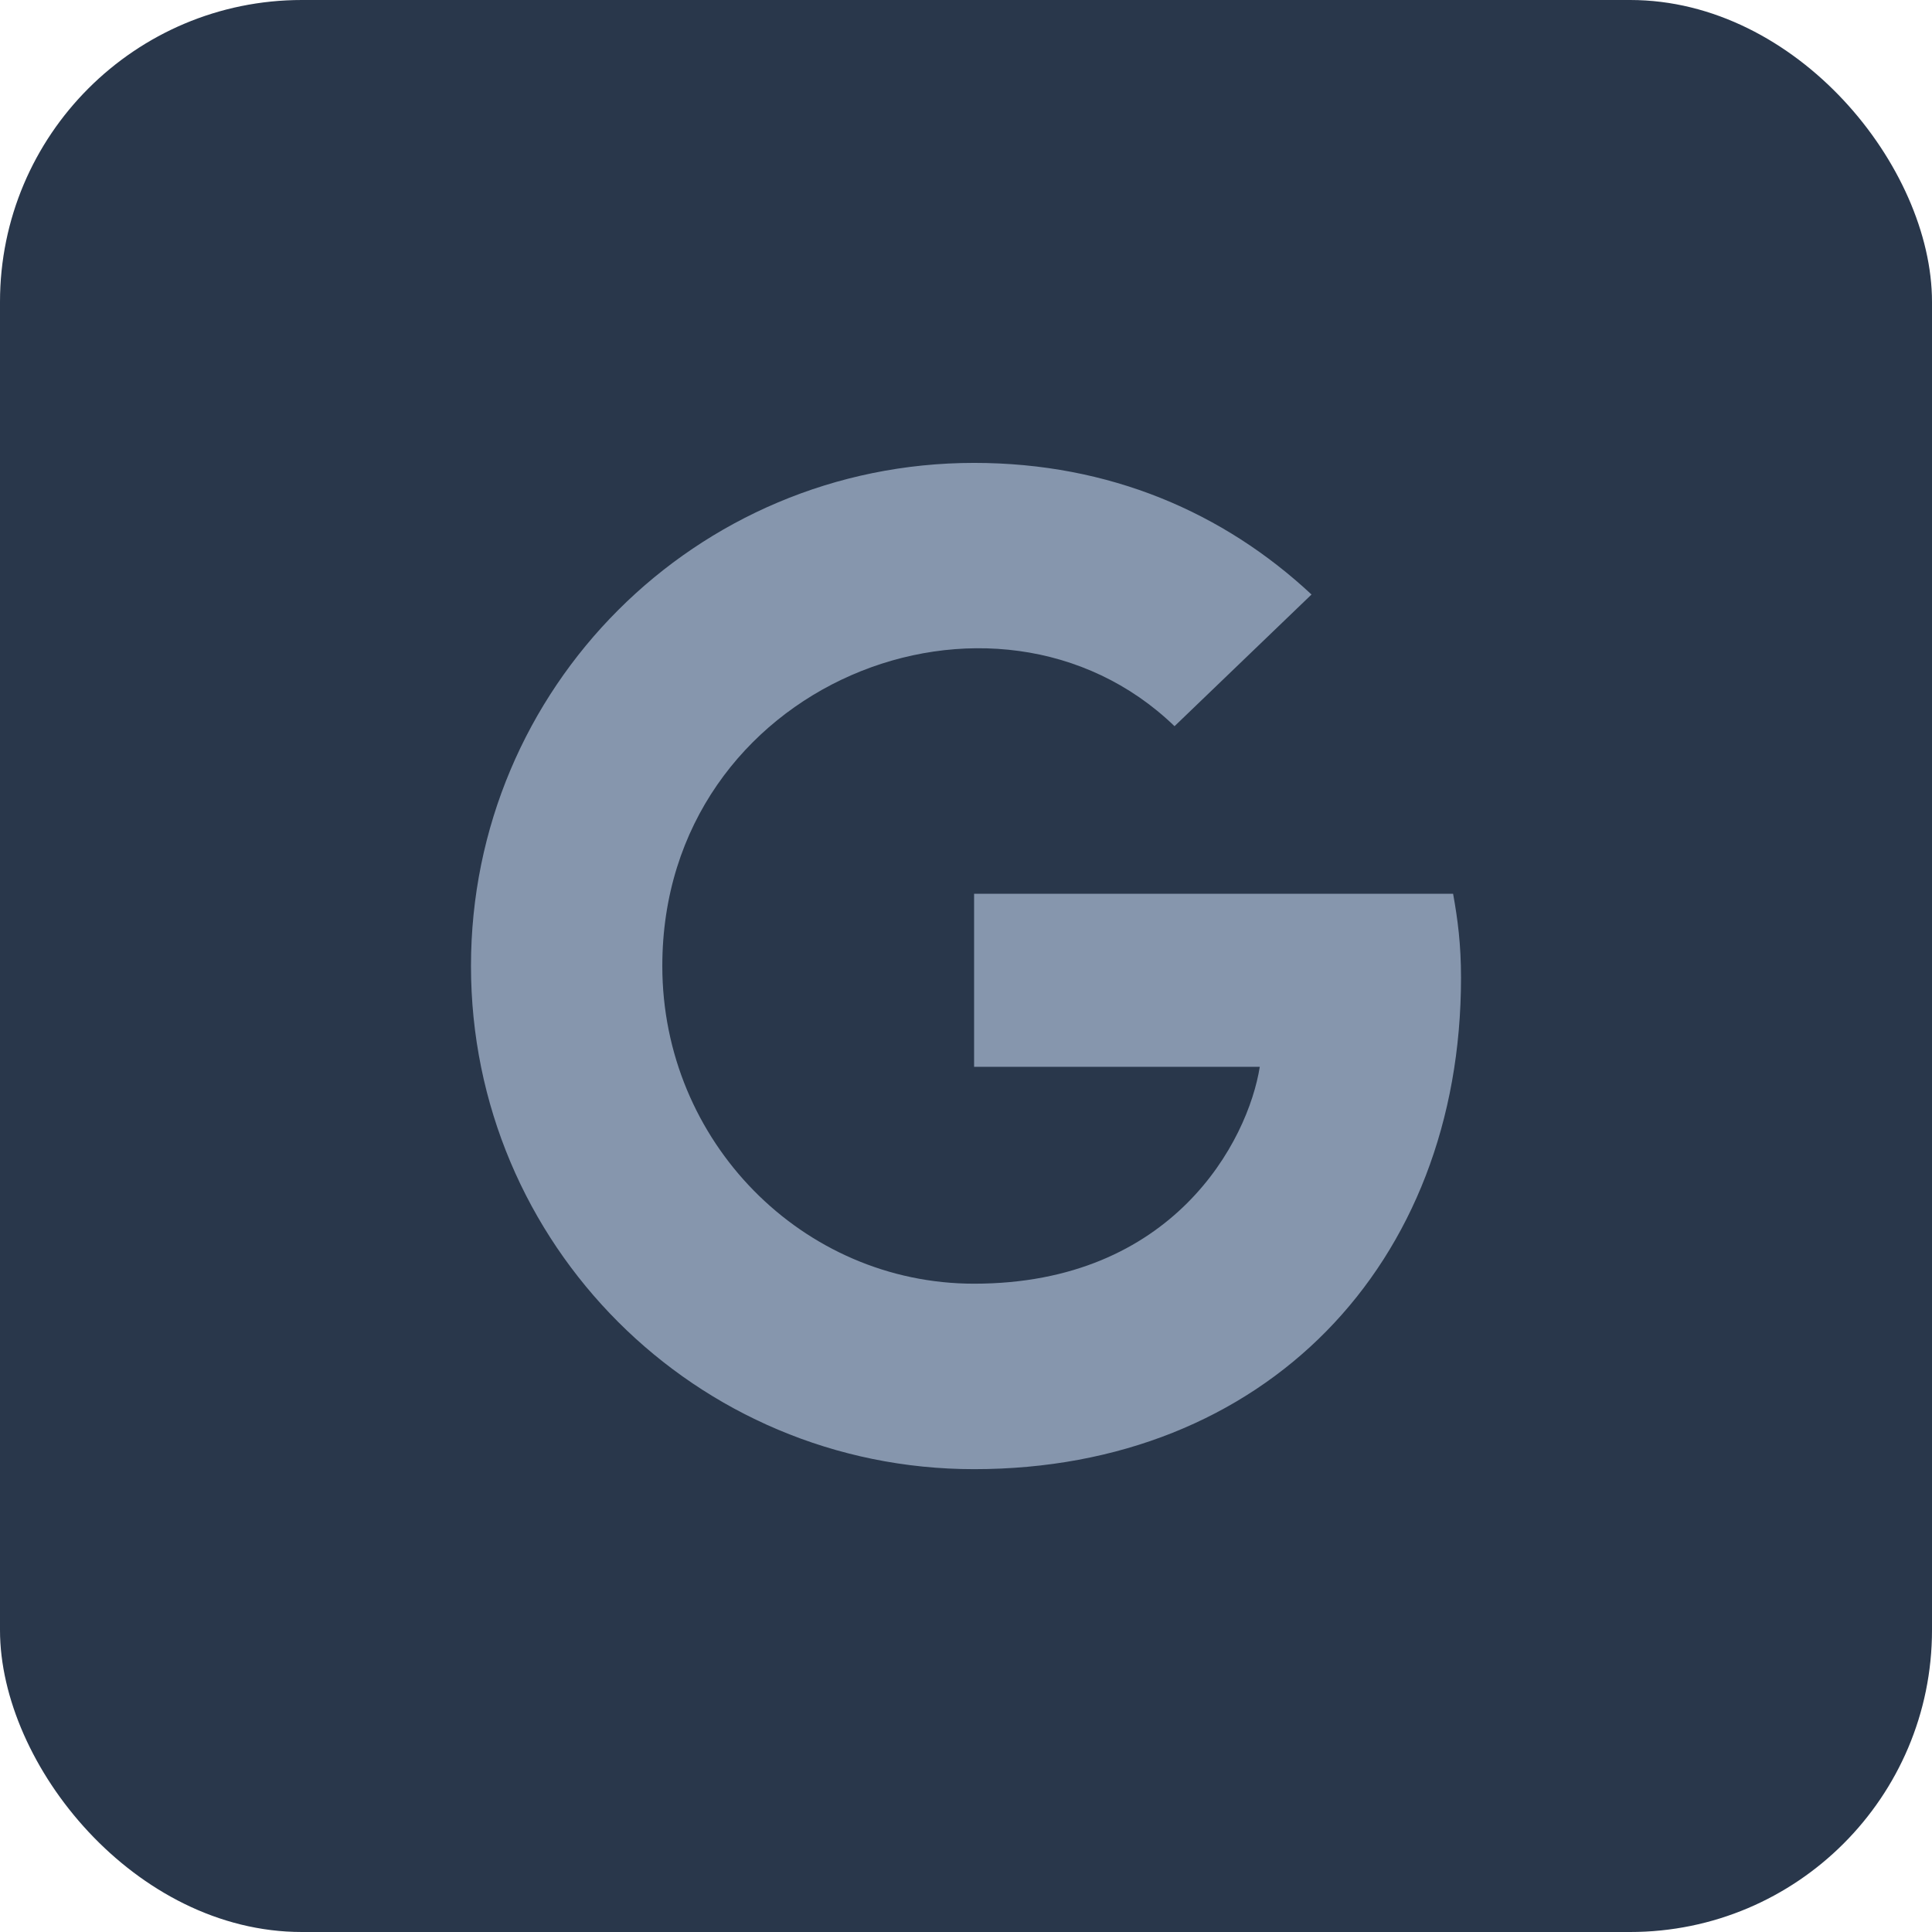
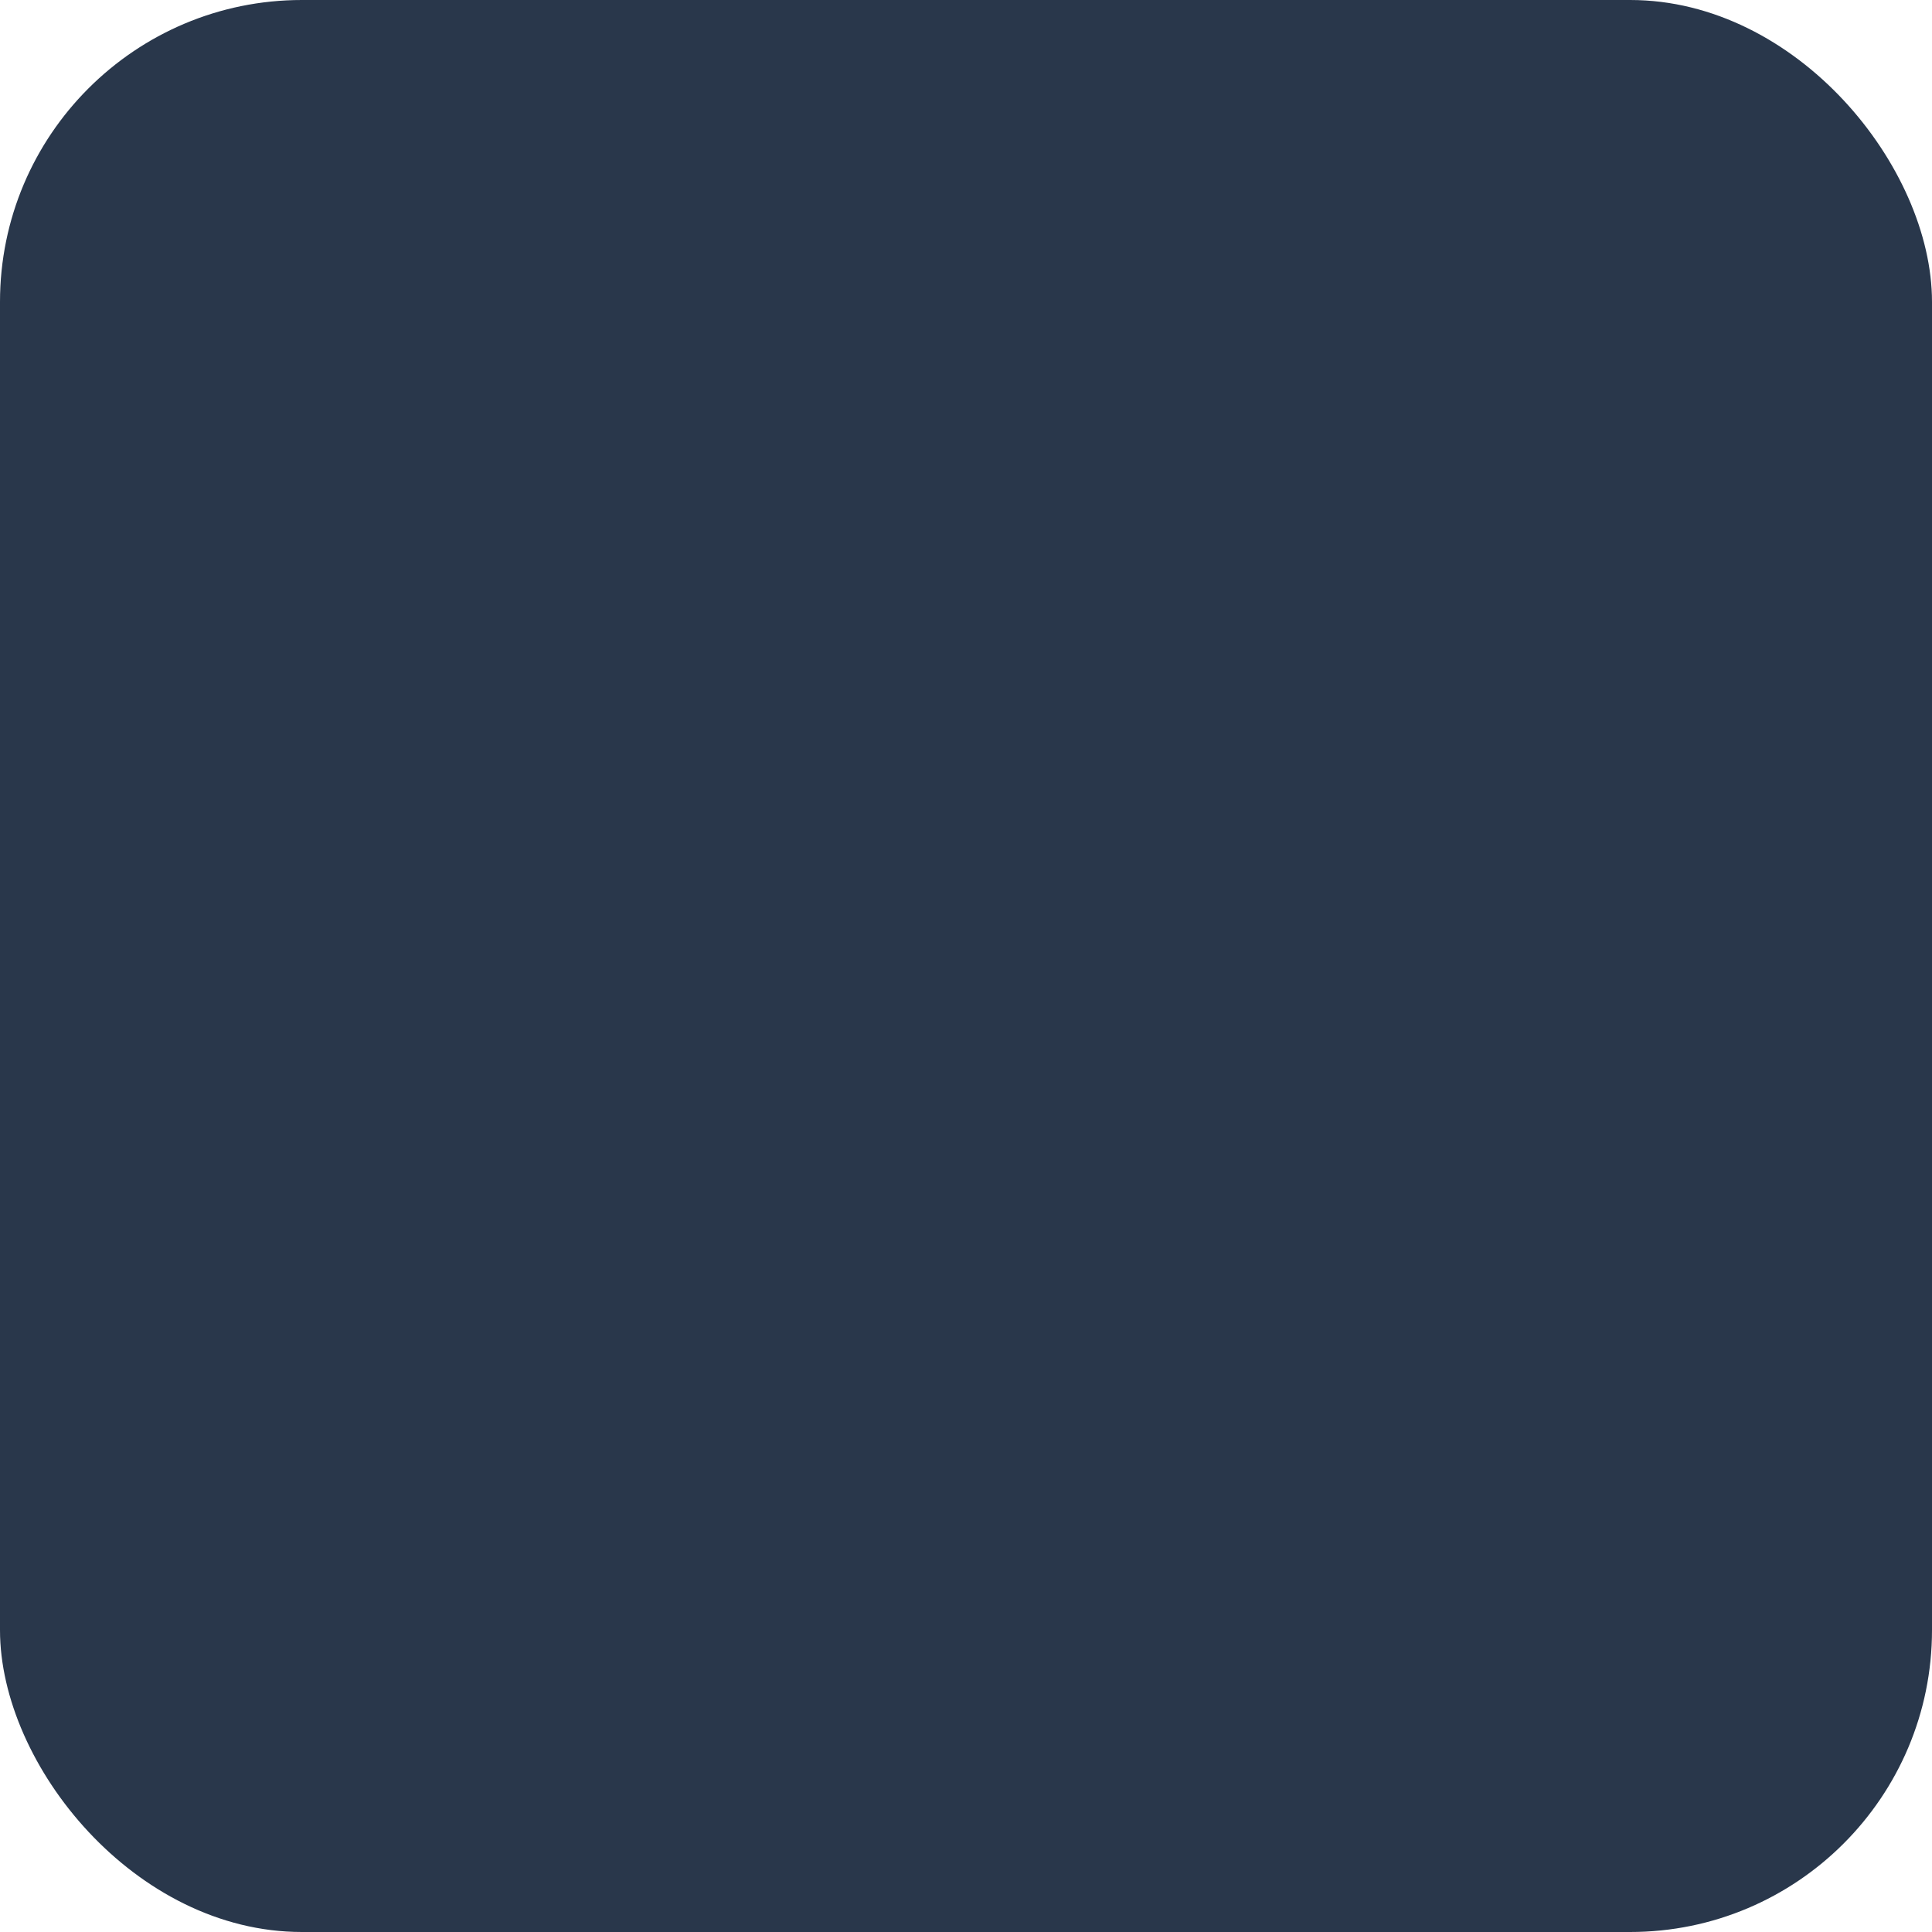
<svg xmlns="http://www.w3.org/2000/svg" width="32" height="32" viewBox="0 0 32 32" fill="none">
  <rect width="32" height="32" rx="5" fill="#29374B" />
-   <path d="M24.199 16.195C24.199 20.95 20.943 24.334 16.134 24.334C11.524 24.334 7.801 20.61 7.801 16C7.801 11.39 11.524 7.667 16.134 7.667C18.379 7.667 20.268 8.49 21.723 9.847L19.454 12.028C16.487 9.165 10.97 11.316 10.97 16C10.97 18.907 13.292 21.262 16.134 21.262C19.434 21.262 20.671 18.897 20.866 17.67H16.134V14.804H24.068C24.145 15.231 24.199 15.641 24.199 16.195Z" fill="#8696AD" />
</svg>